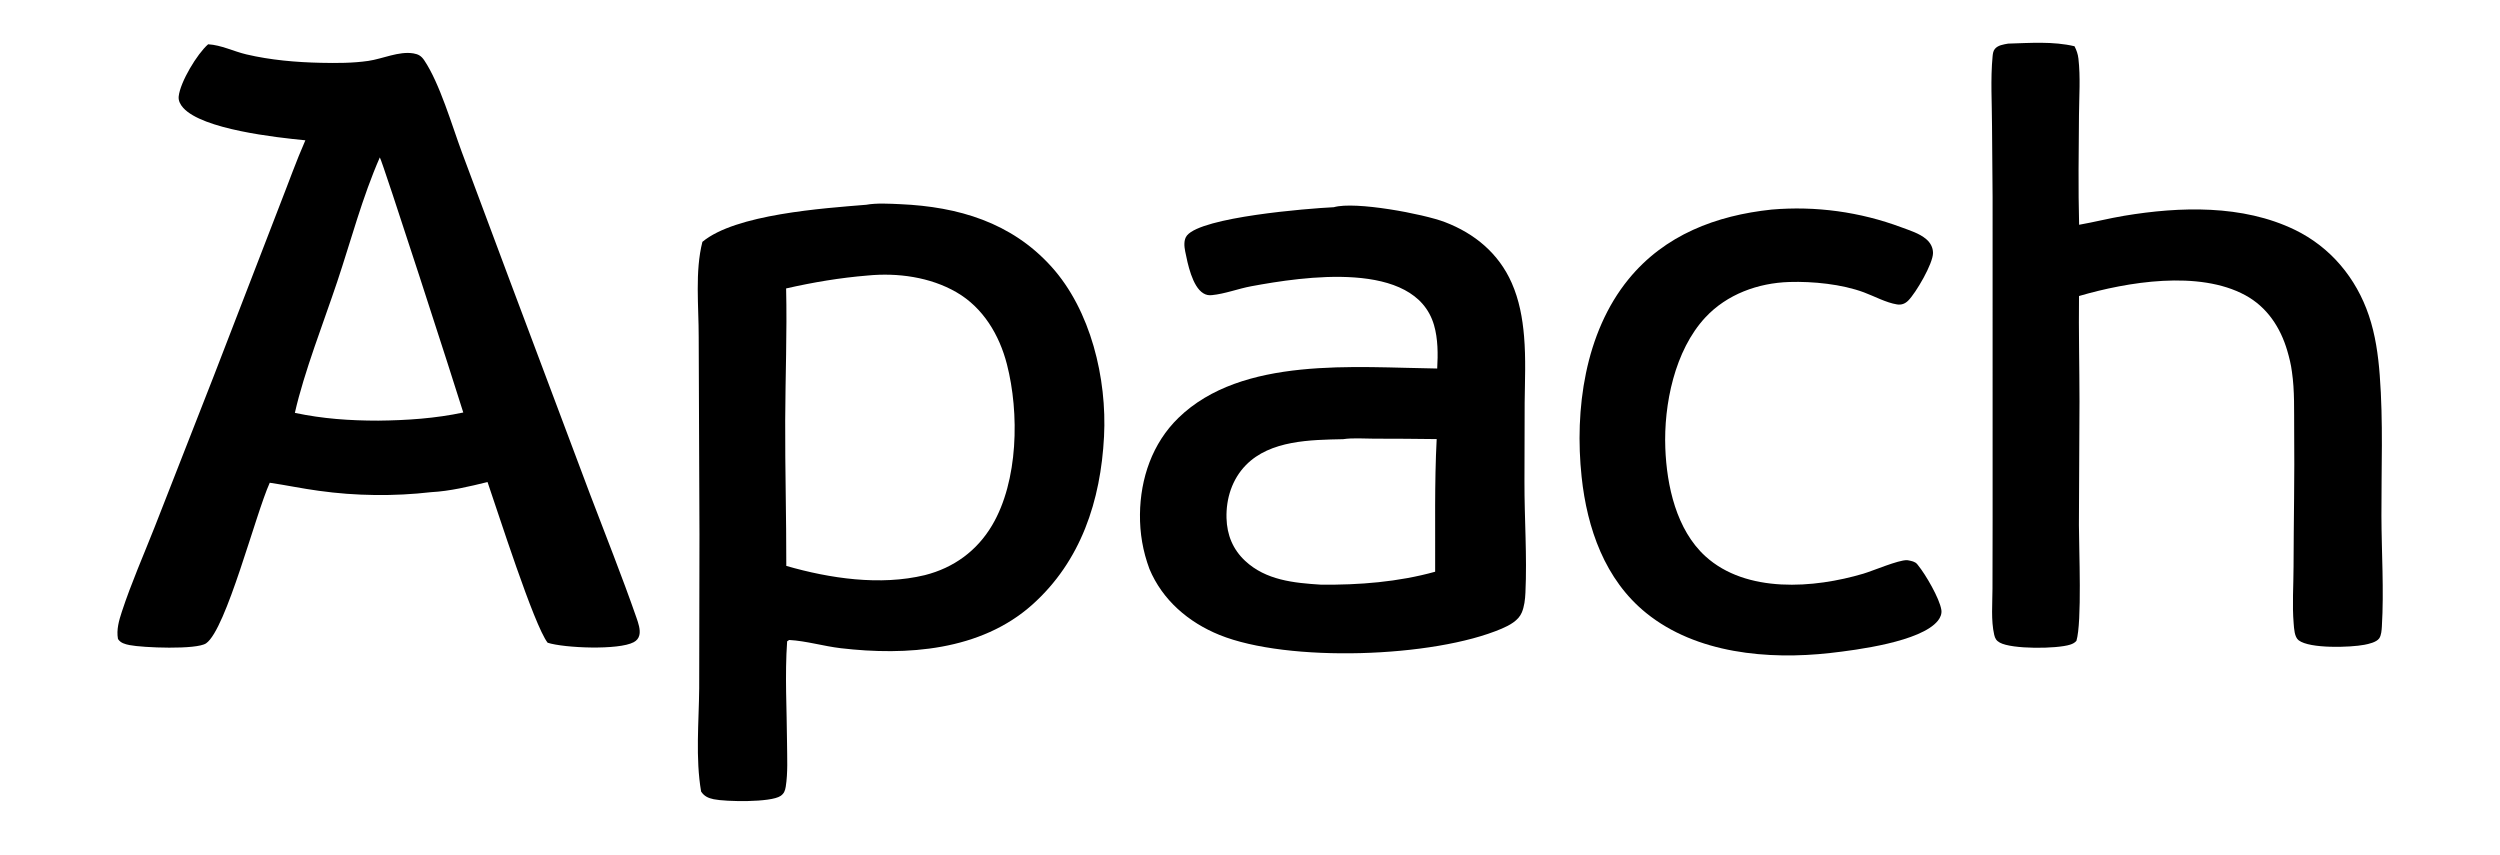
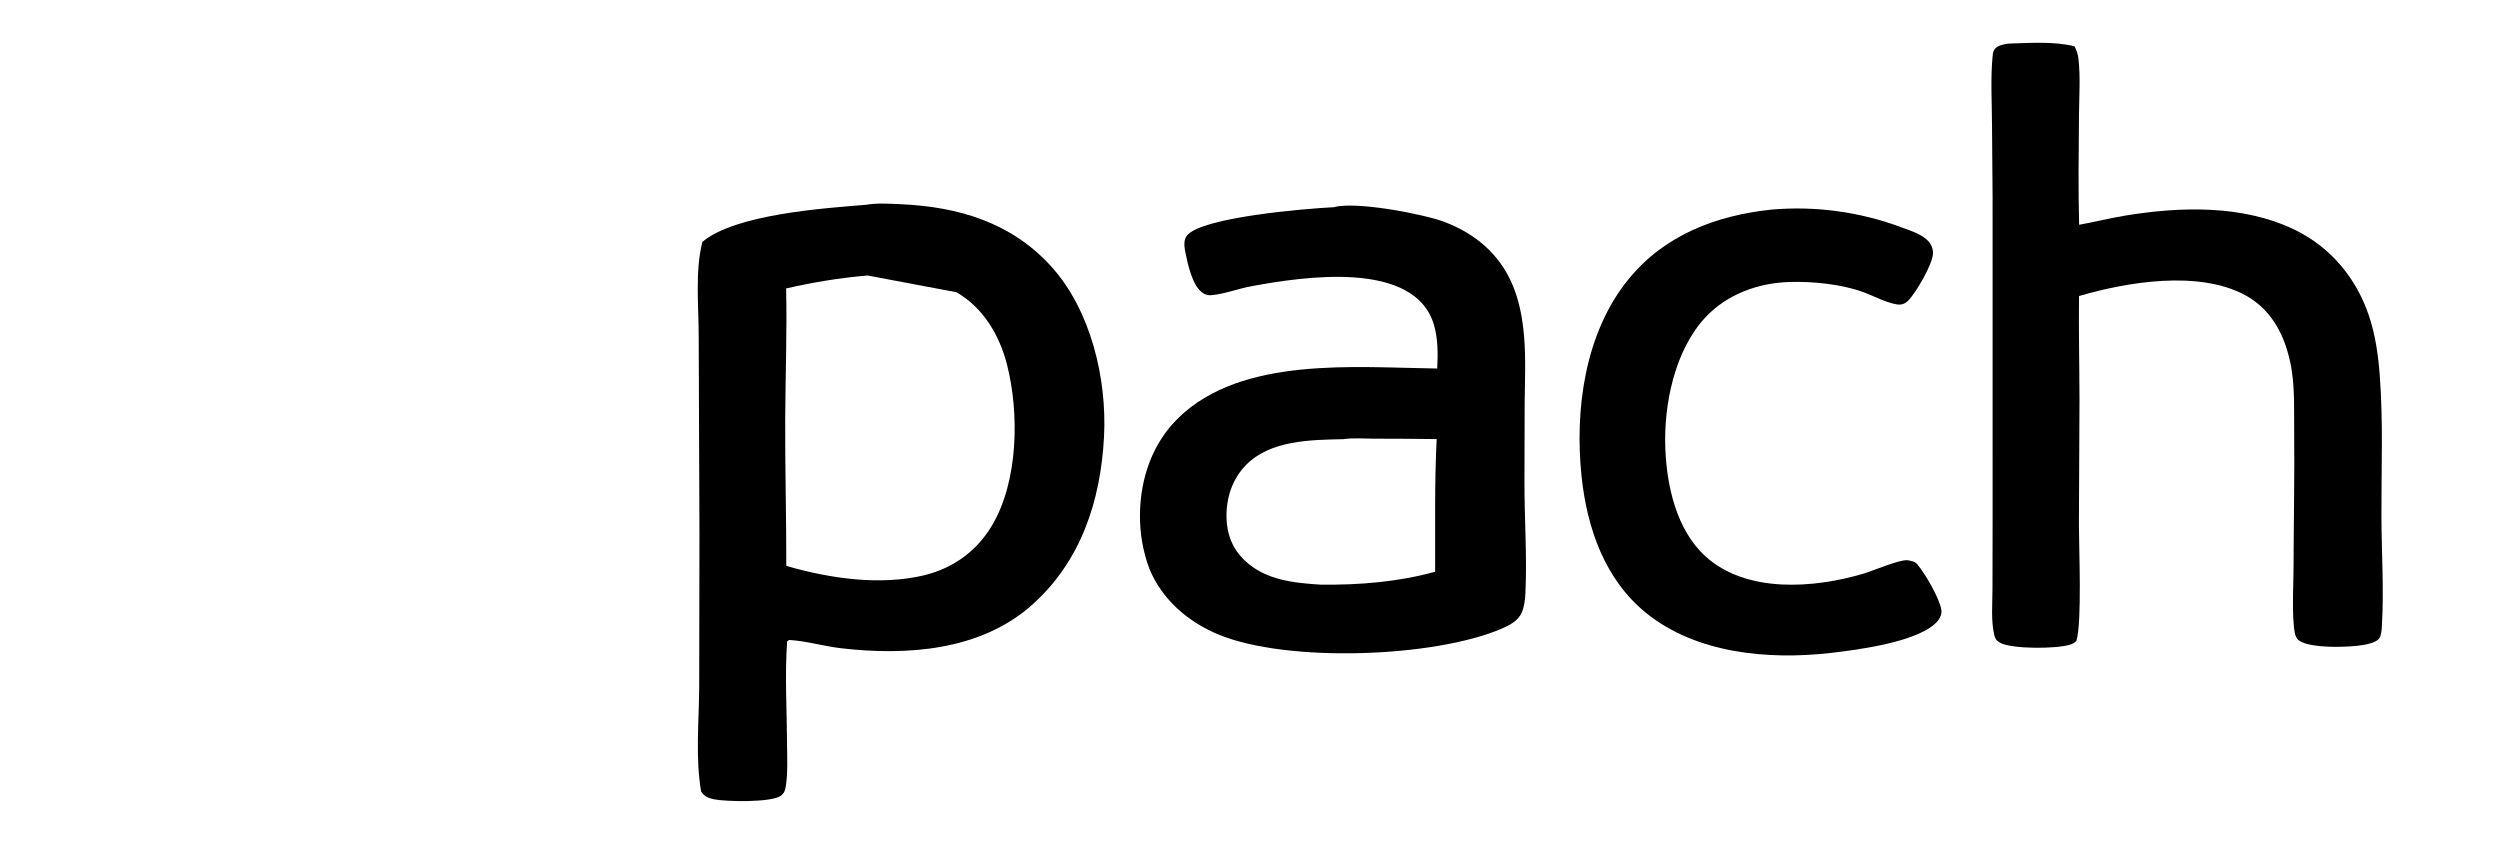
<svg xmlns="http://www.w3.org/2000/svg" width="152" height="52" viewBox="0 0 152 52" fill="none">
  <path d="M107.713 12.742C108.046 12.713 108.38 12.694 108.715 12.684C109.05 12.673 109.384 12.672 109.719 12.681C110.054 12.689 110.388 12.707 110.722 12.734C111.055 12.761 111.388 12.797 111.72 12.842C112.052 12.887 112.382 12.942 112.71 13.006C113.039 13.069 113.366 13.142 113.691 13.224C114.015 13.306 114.337 13.396 114.657 13.496C114.977 13.596 115.293 13.704 115.607 13.821C116.113 14.011 116.701 14.186 117.116 14.542C117.368 14.758 117.525 15.041 117.527 15.378C117.531 16.03 116.482 17.817 116.017 18.279C115.825 18.469 115.605 18.552 115.333 18.508C114.673 18.401 113.96 18.011 113.328 17.776C111.977 17.274 110.222 17.102 108.795 17.145C106.892 17.203 104.995 17.89 103.683 19.302C101.821 21.305 101.151 24.593 101.251 27.246C101.337 29.536 101.922 32.214 103.69 33.823C106.182 36.09 110.298 35.769 113.291 34.88C113.902 34.698 115.412 34.045 115.944 34.058C115.97 34.058 115.996 34.064 116.021 34.068C116.218 34.109 116.427 34.138 116.564 34.299C116.582 34.321 116.599 34.344 116.617 34.366C117.072 34.921 117.928 36.386 118.035 37.083C118.072 37.323 117.971 37.556 117.823 37.74C116.797 39.016 112.904 39.519 111.271 39.703C107.501 40.127 103.136 39.735 100.093 37.275C97.576 35.242 96.495 32.123 96.162 28.991C95.729 24.915 96.355 20.235 99.015 16.975C101.213 14.281 104.339 13.1 107.713 12.742Z" fill="black" />
  <path d="M122.092 2.652C123.416 2.613 124.833 2.504 126.13 2.812C126.255 3.053 126.337 3.29 126.368 3.561C126.498 4.697 126.411 5.858 126.402 6.999C126.384 9.218 126.351 11.448 126.41 13.666C127.328 13.504 128.232 13.273 129.153 13.119C132.547 12.554 136.354 12.439 139.517 13.969C141.694 15.022 143.257 16.901 144.027 19.183C144.42 20.344 144.594 21.579 144.687 22.797C144.907 25.652 144.781 28.517 144.791 31.377C144.798 33.598 144.95 35.884 144.817 38.098C144.804 38.31 144.784 38.634 144.655 38.814C144.486 39.05 144.012 39.154 143.75 39.204C142.922 39.364 140.439 39.453 139.76 38.931C139.498 38.73 139.482 38.222 139.455 37.911C139.36 36.777 139.446 35.593 139.448 34.454C139.455 31.687 139.516 28.915 139.486 26.149C139.474 24.983 139.52 23.757 139.349 22.603C139.295 22.173 139.189 21.743 139.067 21.327C138.651 19.908 137.838 18.67 136.518 17.952C133.69 16.413 129.345 17.14 126.404 17.998C126.379 20.134 126.43 22.269 126.433 24.404L126.398 31.913C126.4 33.415 126.59 37.825 126.246 38.965C126.135 39.087 126.018 39.145 125.863 39.195C125.064 39.454 122.325 39.481 121.588 39.071C121.38 38.955 121.3 38.823 121.248 38.597C121.046 37.717 121.142 36.689 121.143 35.788L121.151 31.646L121.15 16.275C121.161 13.408 121.15 10.541 121.115 7.673C121.112 6.272 121.016 4.802 121.151 3.412C121.166 3.26 121.185 3.103 121.285 2.978C121.473 2.745 121.818 2.703 122.092 2.652Z" fill="black" />
  <path d="M81.097 12.598C82.392 12.223 86.53 13 87.851 13.504C89.664 14.197 91.122 15.41 91.913 17.204C92.368 18.236 92.569 19.331 92.663 20.45C92.777 21.809 92.714 23.128 92.699 24.487L92.687 29.279C92.681 31.524 92.851 33.802 92.746 36.041C92.727 36.445 92.68 36.88 92.519 37.254C92.311 37.738 91.766 38.025 91.303 38.223C87.162 39.992 78.302 40.291 74.147 38.605C72.26 37.839 70.677 36.487 69.885 34.59C69.484 33.509 69.298 32.422 69.31 31.27C69.334 29.088 70.062 26.948 71.649 25.406C75.517 21.647 82.395 22.345 87.382 22.406C87.431 21.541 87.432 20.601 87.187 19.761C86.023 15.773 79.202 16.826 76.077 17.404C75.288 17.55 74.476 17.867 73.686 17.944C73.489 17.963 73.338 17.938 73.167 17.835C72.49 17.429 72.206 16.018 72.059 15.281C71.999 14.979 71.958 14.569 72.172 14.312C73.104 13.196 79.442 12.678 81.097 12.598ZM81.663 26.702C79.69 26.745 77.234 26.76 75.75 28.279C74.908 29.141 74.539 30.316 74.572 31.504C74.6 32.522 74.956 33.403 75.708 34.104C76.965 35.276 78.666 35.444 80.303 35.547C82.626 35.574 85.013 35.386 87.257 34.761C87.27 32.079 87.212 29.376 87.35 26.697C86.075 26.68 84.801 26.671 83.527 26.671C82.93 26.671 82.25 26.613 81.663 26.702Z" fill="black" />
-   <path d="M12.655 2.692C13.465 2.741 14.198 3.123 14.98 3.307C16.446 3.653 18.007 3.787 19.512 3.819C20.46 3.839 21.453 3.84 22.392 3.703C23.266 3.576 24.253 3.1 25.135 3.246C25.442 3.297 25.619 3.407 25.791 3.662C26.737 5.067 27.476 7.619 28.081 9.254L30.958 16.958L35.868 30.033C36.815 32.533 37.817 35.027 38.695 37.552C38.803 37.863 38.952 38.285 38.873 38.617C38.825 38.816 38.708 38.949 38.529 39.046C37.612 39.539 34.316 39.403 33.297 39.079C32.466 38.02 30.266 31.105 29.642 29.308C28.539 29.578 27.354 29.864 26.217 29.923C25.649 29.988 25.079 30.035 24.508 30.064C23.937 30.093 23.366 30.104 22.794 30.097C22.223 30.09 21.652 30.065 21.082 30.023C20.512 29.98 19.944 29.919 19.377 29.84C18.381 29.706 17.396 29.497 16.401 29.351C15.538 31.253 13.756 38.267 12.531 39.114C11.953 39.513 8.667 39.382 7.875 39.221C7.601 39.165 7.33 39.097 7.173 38.849C7.07 38.288 7.234 37.723 7.409 37.191C7.981 35.449 8.735 33.742 9.407 32.035L12.996 22.866L17.034 12.408C17.543 11.117 18.006 9.801 18.566 8.53C16.773 8.358 12.311 7.862 11.139 6.556C10.967 6.363 10.836 6.128 10.864 5.862C10.957 4.982 11.987 3.273 12.655 2.692ZM23.093 9.57C22.032 11.987 21.342 14.617 20.505 17.123C19.688 19.569 18.485 22.631 17.928 25.102C19.626 25.463 21.273 25.575 23.003 25.575C24.746 25.555 26.457 25.442 28.167 25.08C27.679 23.484 23.222 9.702 23.093 9.57Z" fill="black" />
-   <path d="M52.664 12.45C53.291 12.335 54.103 12.386 54.743 12.414C58.26 12.569 61.489 13.521 63.916 16.202C66.321 18.858 67.308 23.017 67.125 26.543C66.924 30.432 65.729 34.116 62.759 36.768C59.621 39.569 55.118 39.88 51.12 39.411C50.075 39.289 49.026 38.969 47.981 38.91L47.858 38.993C47.713 41.058 47.84 43.125 47.852 45.193C47.857 46.055 47.908 46.981 47.773 47.833C47.734 48.076 47.667 48.25 47.46 48.392C46.862 48.8 44.118 48.746 43.394 48.594C43.062 48.523 42.819 48.416 42.628 48.127C42.279 46.094 42.493 43.903 42.511 41.846L42.527 32.495L42.481 20.496C42.485 18.648 42.247 16.499 42.706 14.704C44.723 13.022 50.059 12.664 52.664 12.45ZM52.754 16.751C51.06 16.891 49.454 17.162 47.796 17.537C47.859 20.22 47.75 22.888 47.74 25.568C47.729 28.515 47.812 31.461 47.807 34.407C50.455 35.171 53.513 35.625 56.23 34.968C57.986 34.523 59.396 33.498 60.321 31.937C61.916 29.245 61.981 25.104 61.221 22.149C60.763 20.366 59.775 18.705 58.15 17.767C56.55 16.842 54.573 16.575 52.754 16.751Z" fill="black" />
+   <path d="M52.664 12.45C53.291 12.335 54.103 12.386 54.743 12.414C58.26 12.569 61.489 13.521 63.916 16.202C66.321 18.858 67.308 23.017 67.125 26.543C66.924 30.432 65.729 34.116 62.759 36.768C59.621 39.569 55.118 39.88 51.12 39.411C50.075 39.289 49.026 38.969 47.981 38.91L47.858 38.993C47.713 41.058 47.84 43.125 47.852 45.193C47.857 46.055 47.908 46.981 47.773 47.833C47.734 48.076 47.667 48.25 47.46 48.392C46.862 48.8 44.118 48.746 43.394 48.594C43.062 48.523 42.819 48.416 42.628 48.127C42.279 46.094 42.493 43.903 42.511 41.846L42.527 32.495L42.481 20.496C42.485 18.648 42.247 16.499 42.706 14.704C44.723 13.022 50.059 12.664 52.664 12.45ZM52.754 16.751C51.06 16.891 49.454 17.162 47.796 17.537C47.859 20.22 47.75 22.888 47.74 25.568C47.729 28.515 47.812 31.461 47.807 34.407C50.455 35.171 53.513 35.625 56.23 34.968C57.986 34.523 59.396 33.498 60.321 31.937C61.916 29.245 61.981 25.104 61.221 22.149C60.763 20.366 59.775 18.705 58.15 17.767Z" fill="black" />
</svg>